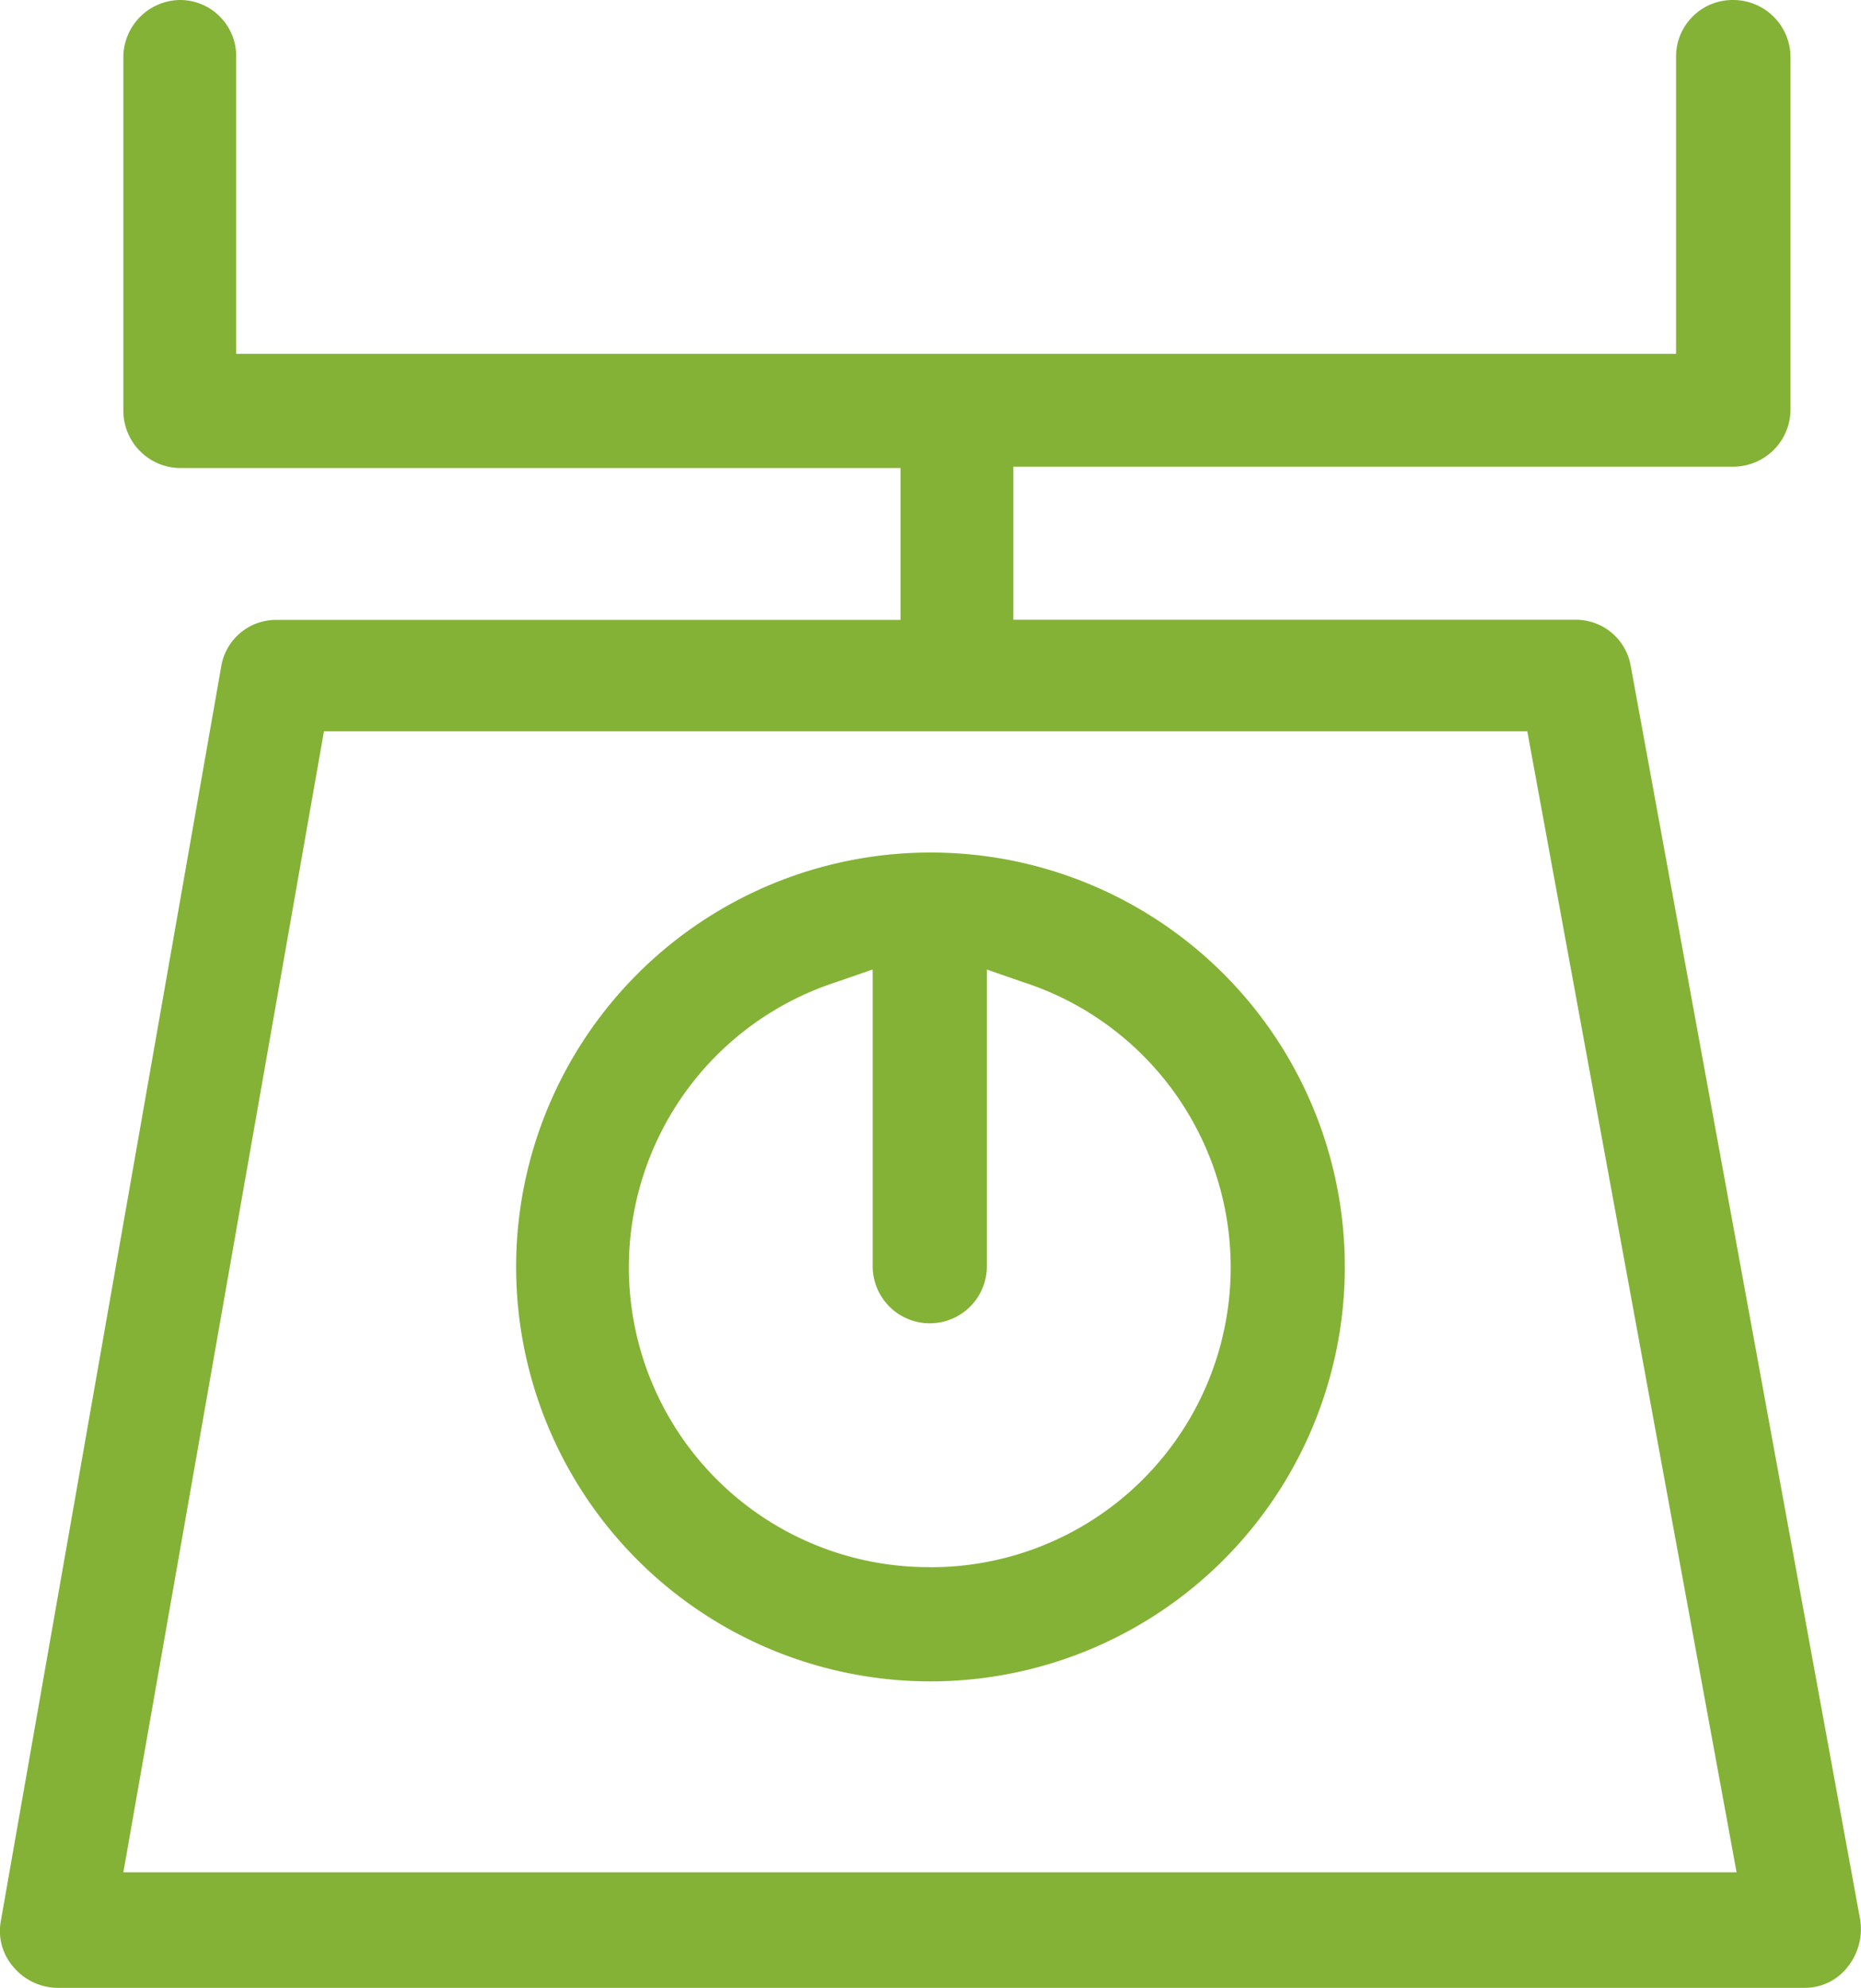
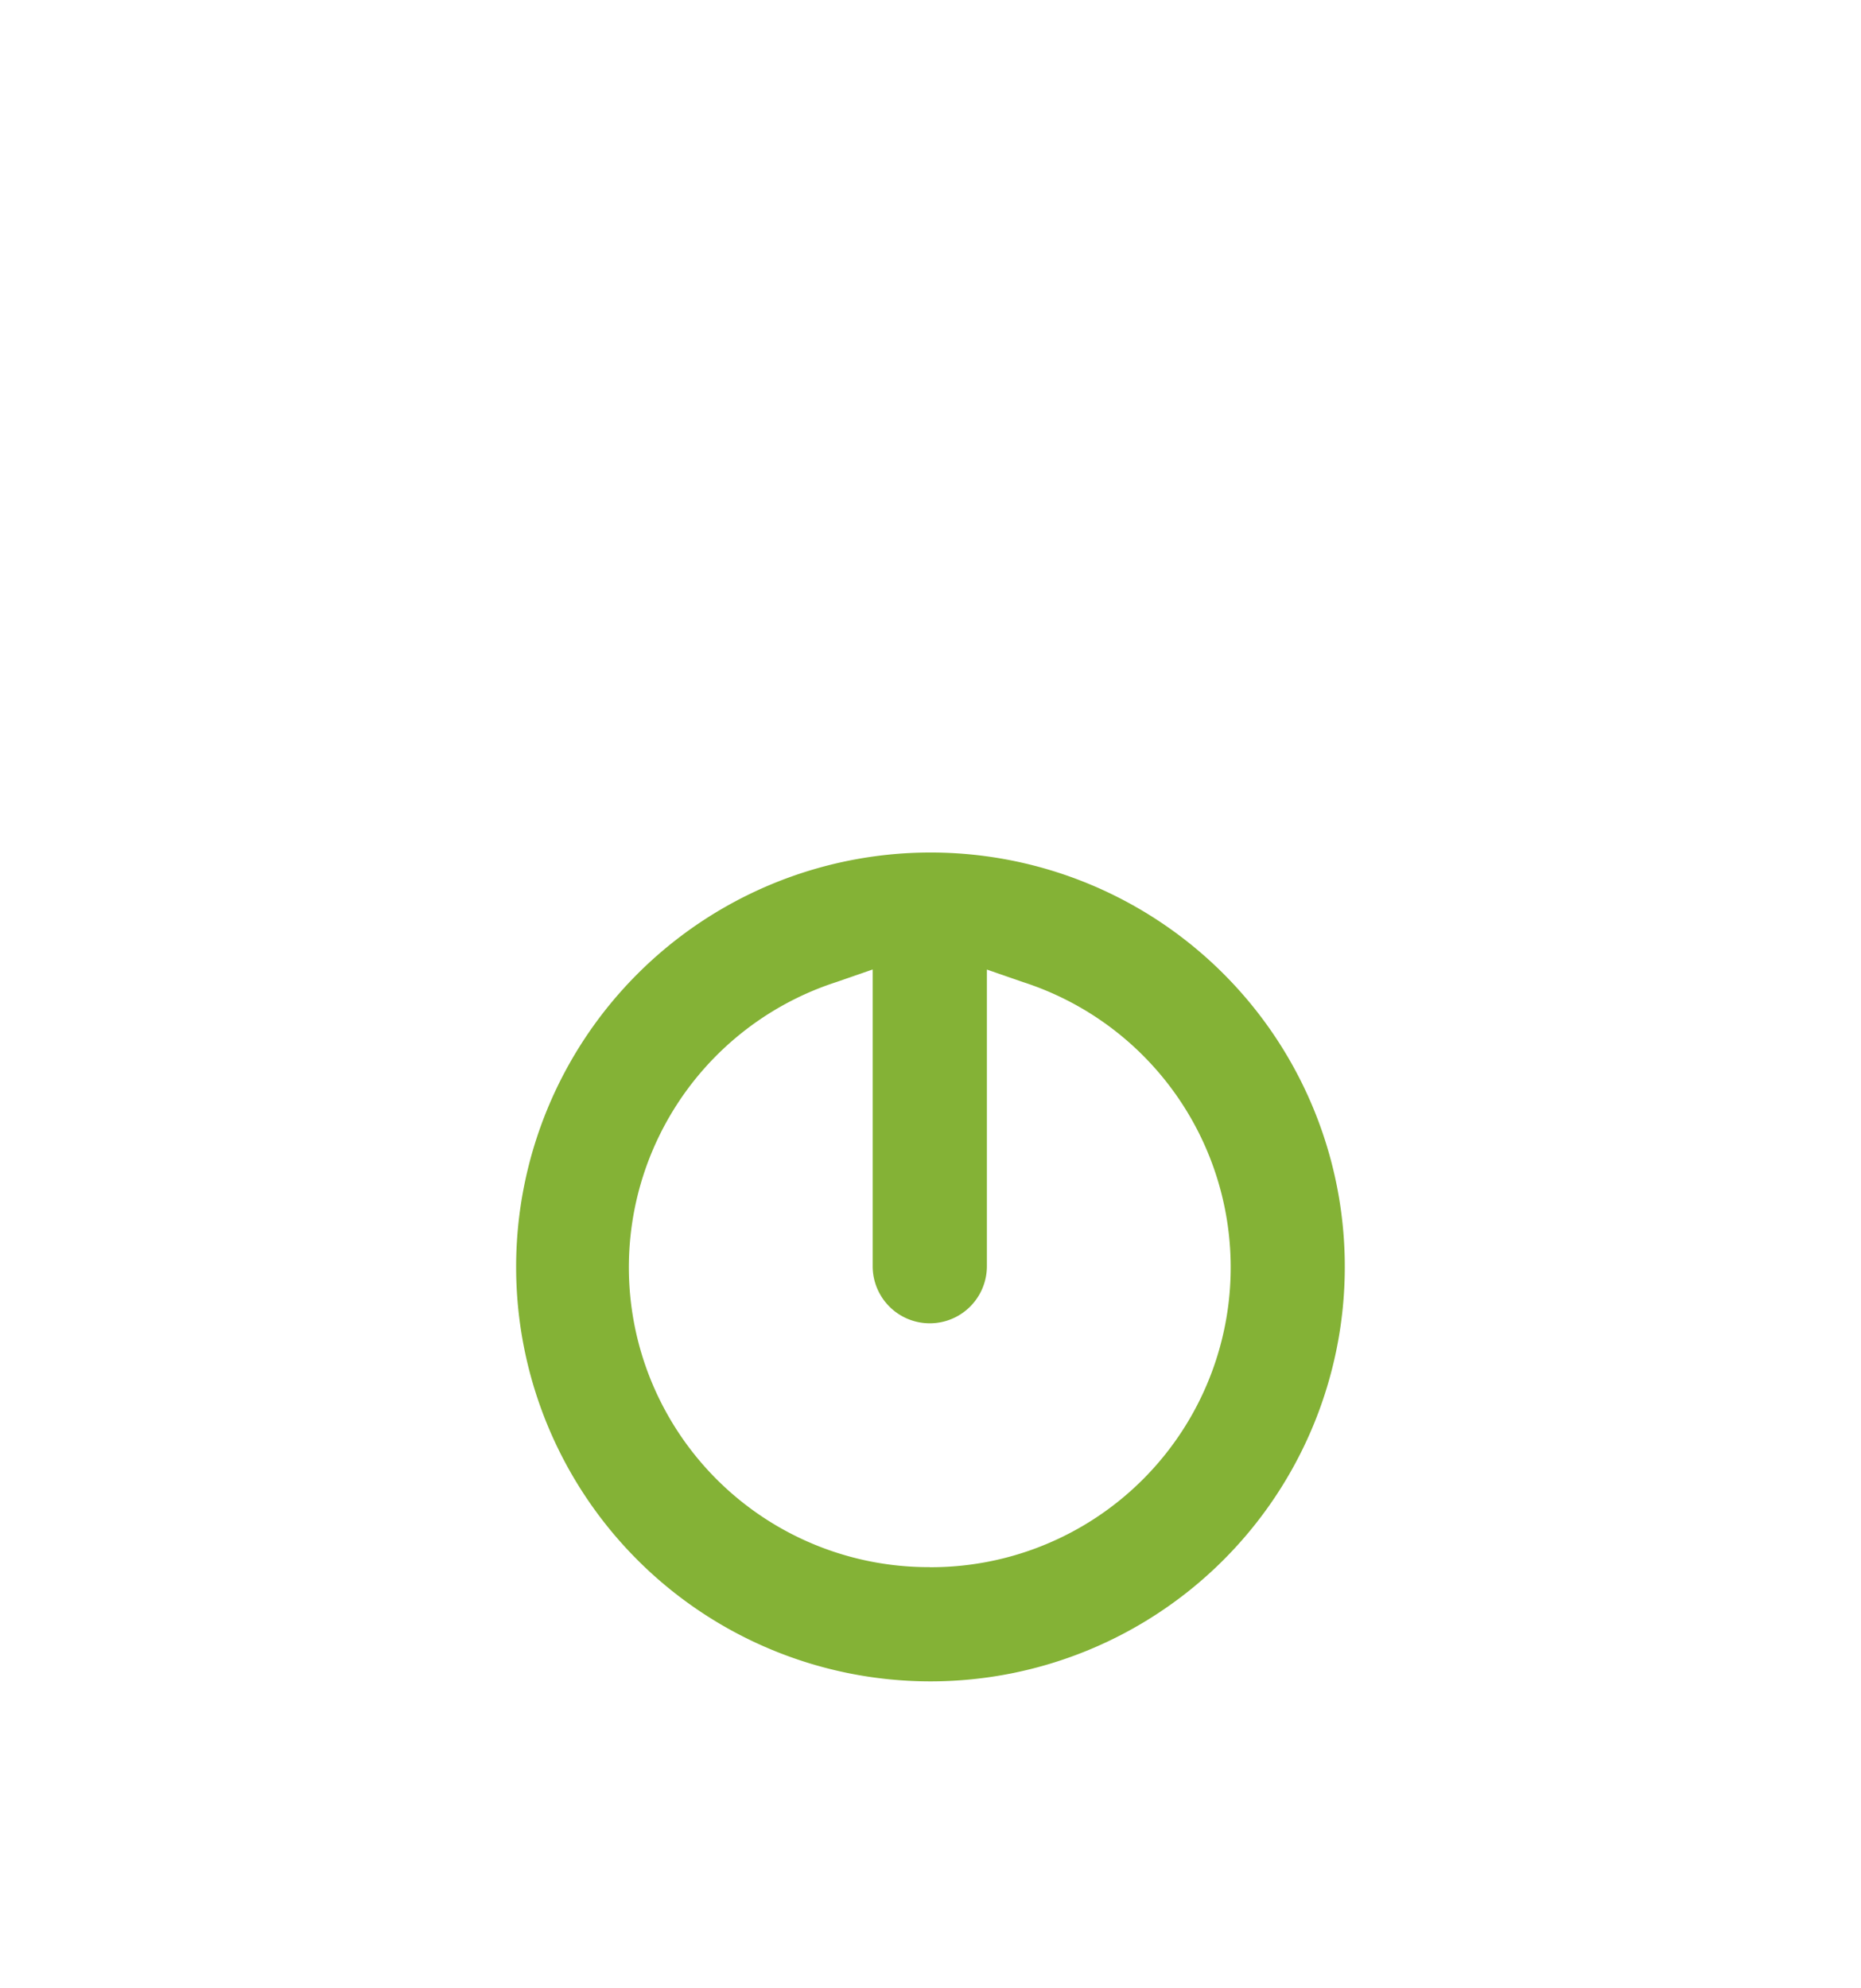
<svg xmlns="http://www.w3.org/2000/svg" width="24.605" height="26.277" viewBox="0 0 24.605 26.277">
  <g id="agirlik" transform="translate(-0.04)">
-     <path id="Path_25074" data-name="Path 25074" d="M24.634,25.375,21.6,8.8a.736.736,0,0,0-.737-.608H13.438V6.169h9.52a.758.758,0,0,0,.755-.755V.755A.758.758,0,0,0,22.958,0,.747.747,0,0,0,22.2.755V4.677H3.163V.755A.743.743,0,0,0,2.426,0a.758.758,0,0,0-.755.755V5.432a.758.758,0,0,0,.755.755h9.52V8.194H3.7a.735.735,0,0,0-.737.626L.051,25.393A.724.724,0,0,0,.217,26a.773.773,0,0,0,.571.276H23.9A.715.715,0,0,0,24.468,26,.8.8,0,0,0,24.634,25.375ZM1.671,24.749,4.323,9.667h15.91L23,24.749Z" fill="#84b236" />
    <path id="Path_25075" data-name="Path 25075" d="M42.569,61.2a5.478,5.478,0,1,0,5.487,5.487A5.474,5.474,0,0,0,42.569,61.2Zm0,9.446a3.963,3.963,0,0,1-1.234-7.734l.479-.166v3.922a.755.755,0,1,0,1.51,0V62.747l.479.166a3.963,3.963,0,0,1-1.234,7.734Z" transform="translate(-30.236 -49.931)" fill="#84b236" />
  </g>
</svg>